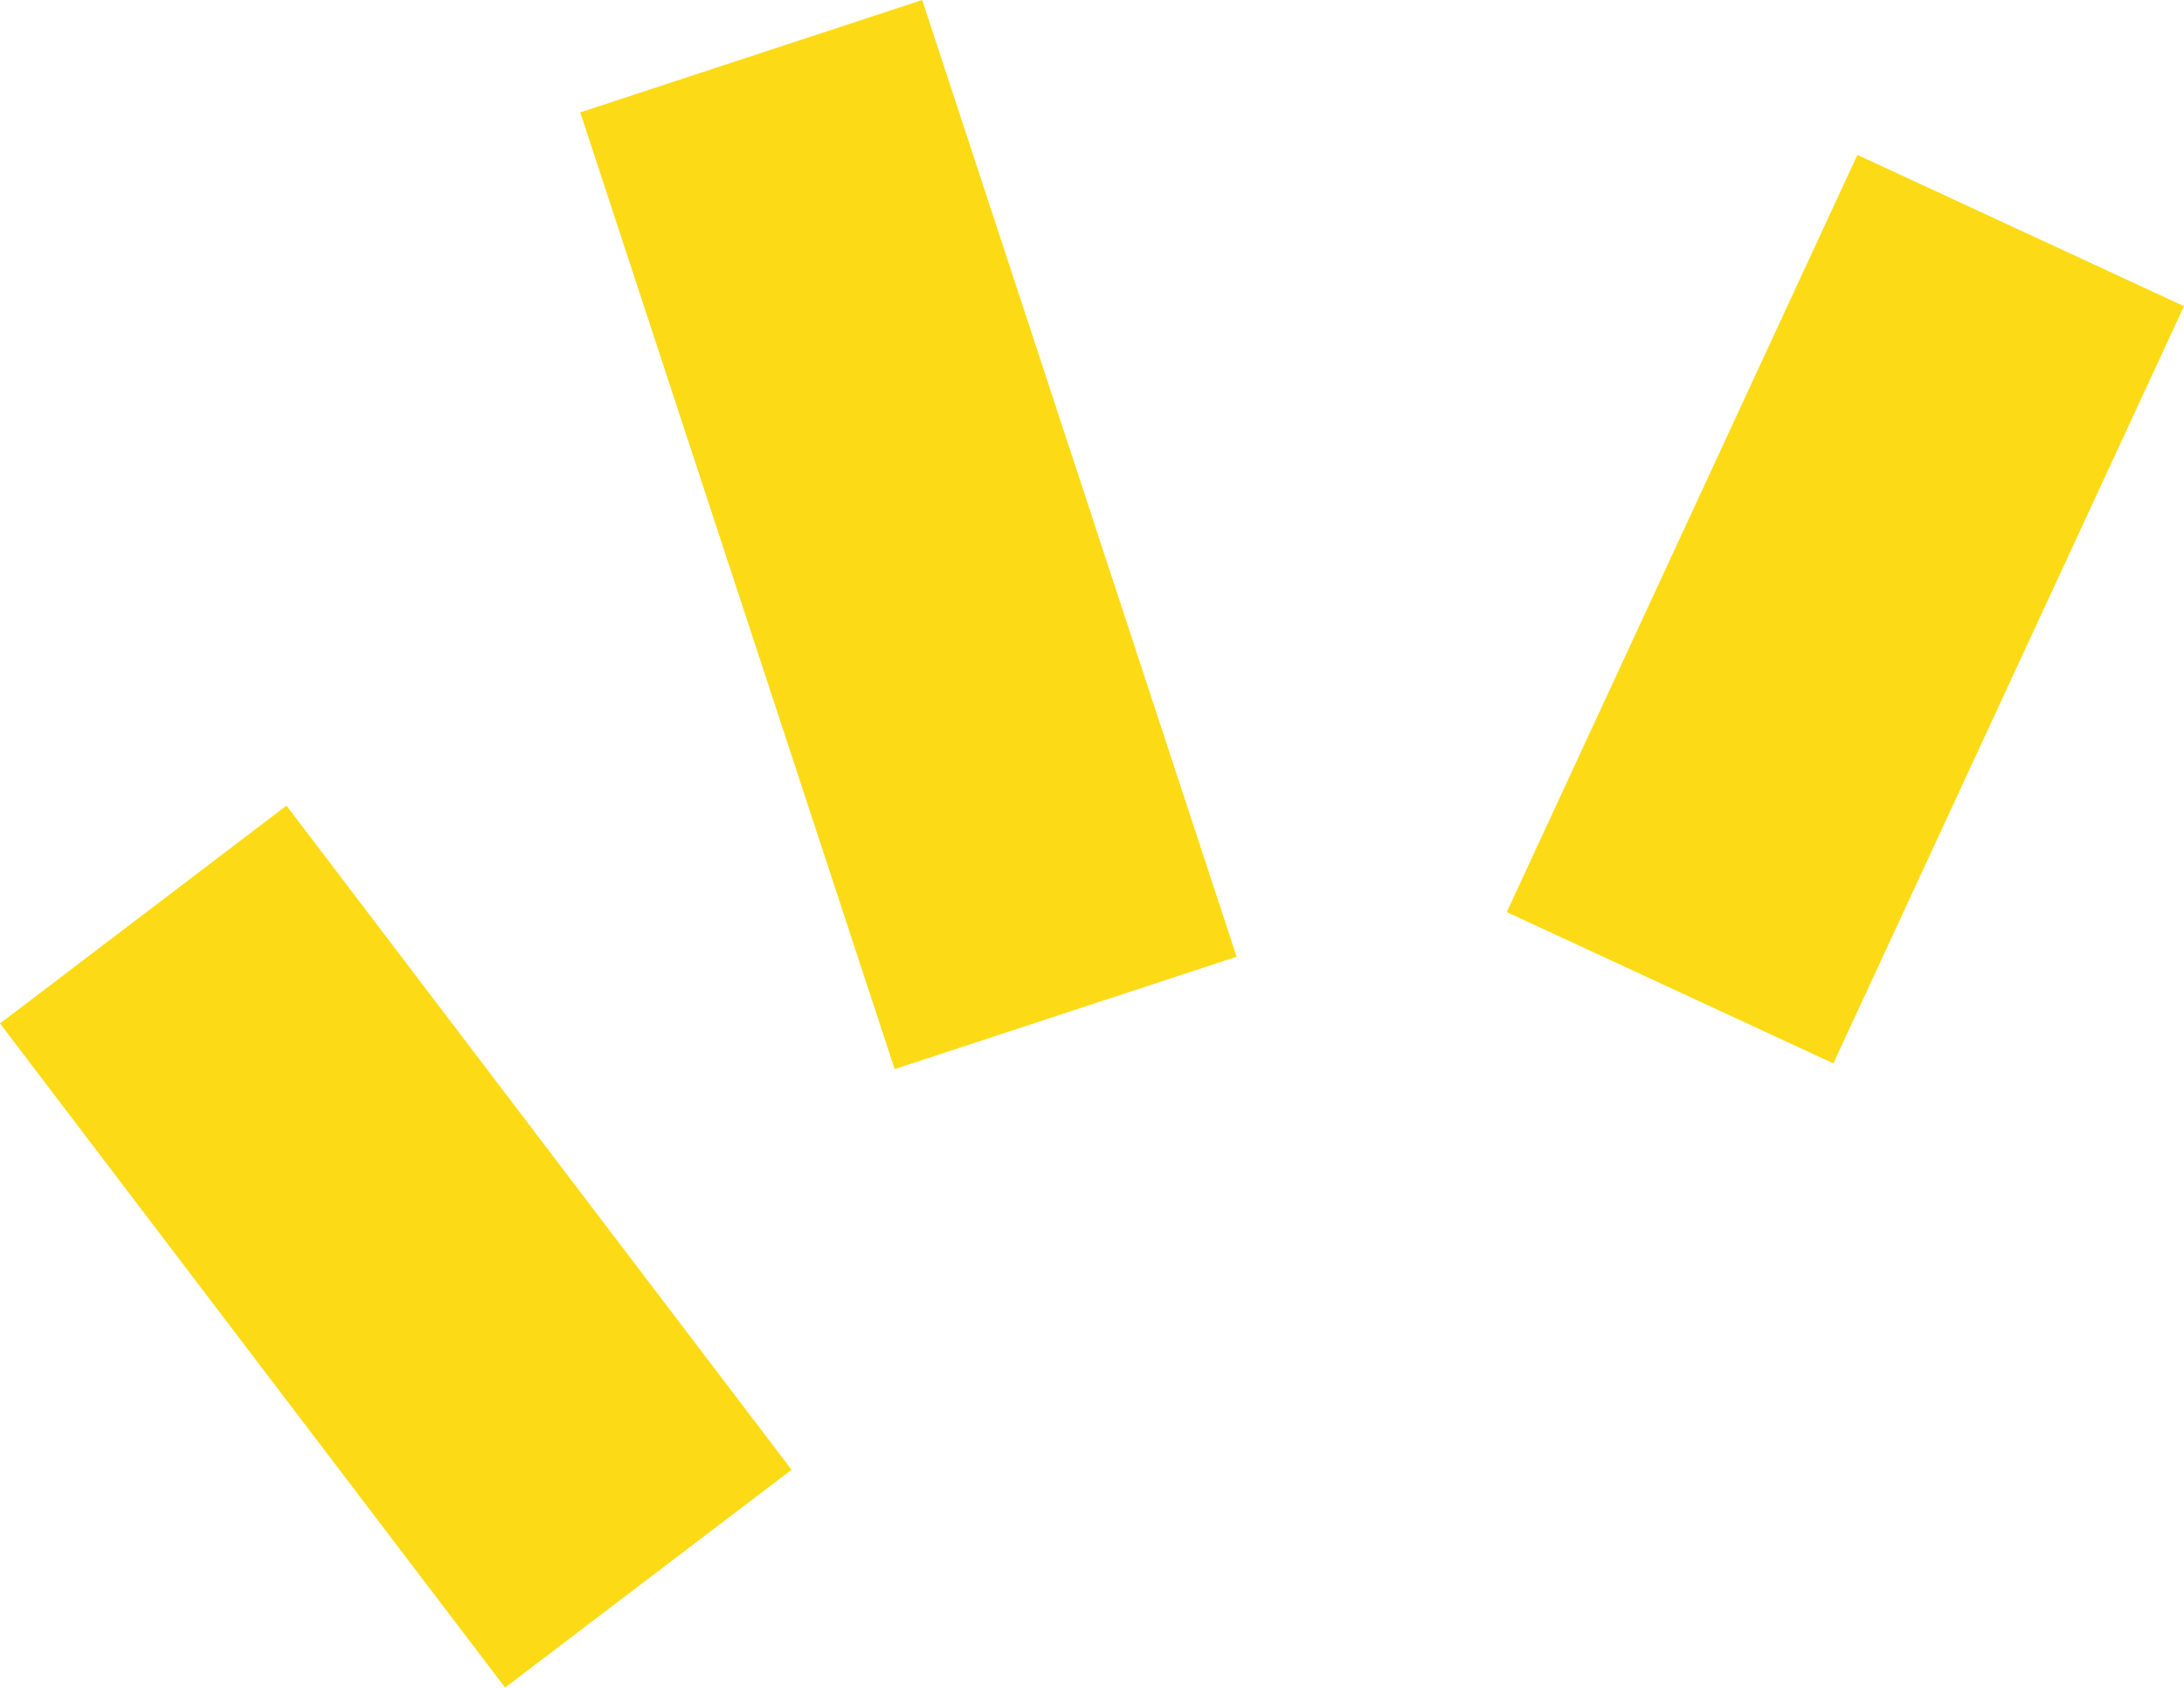
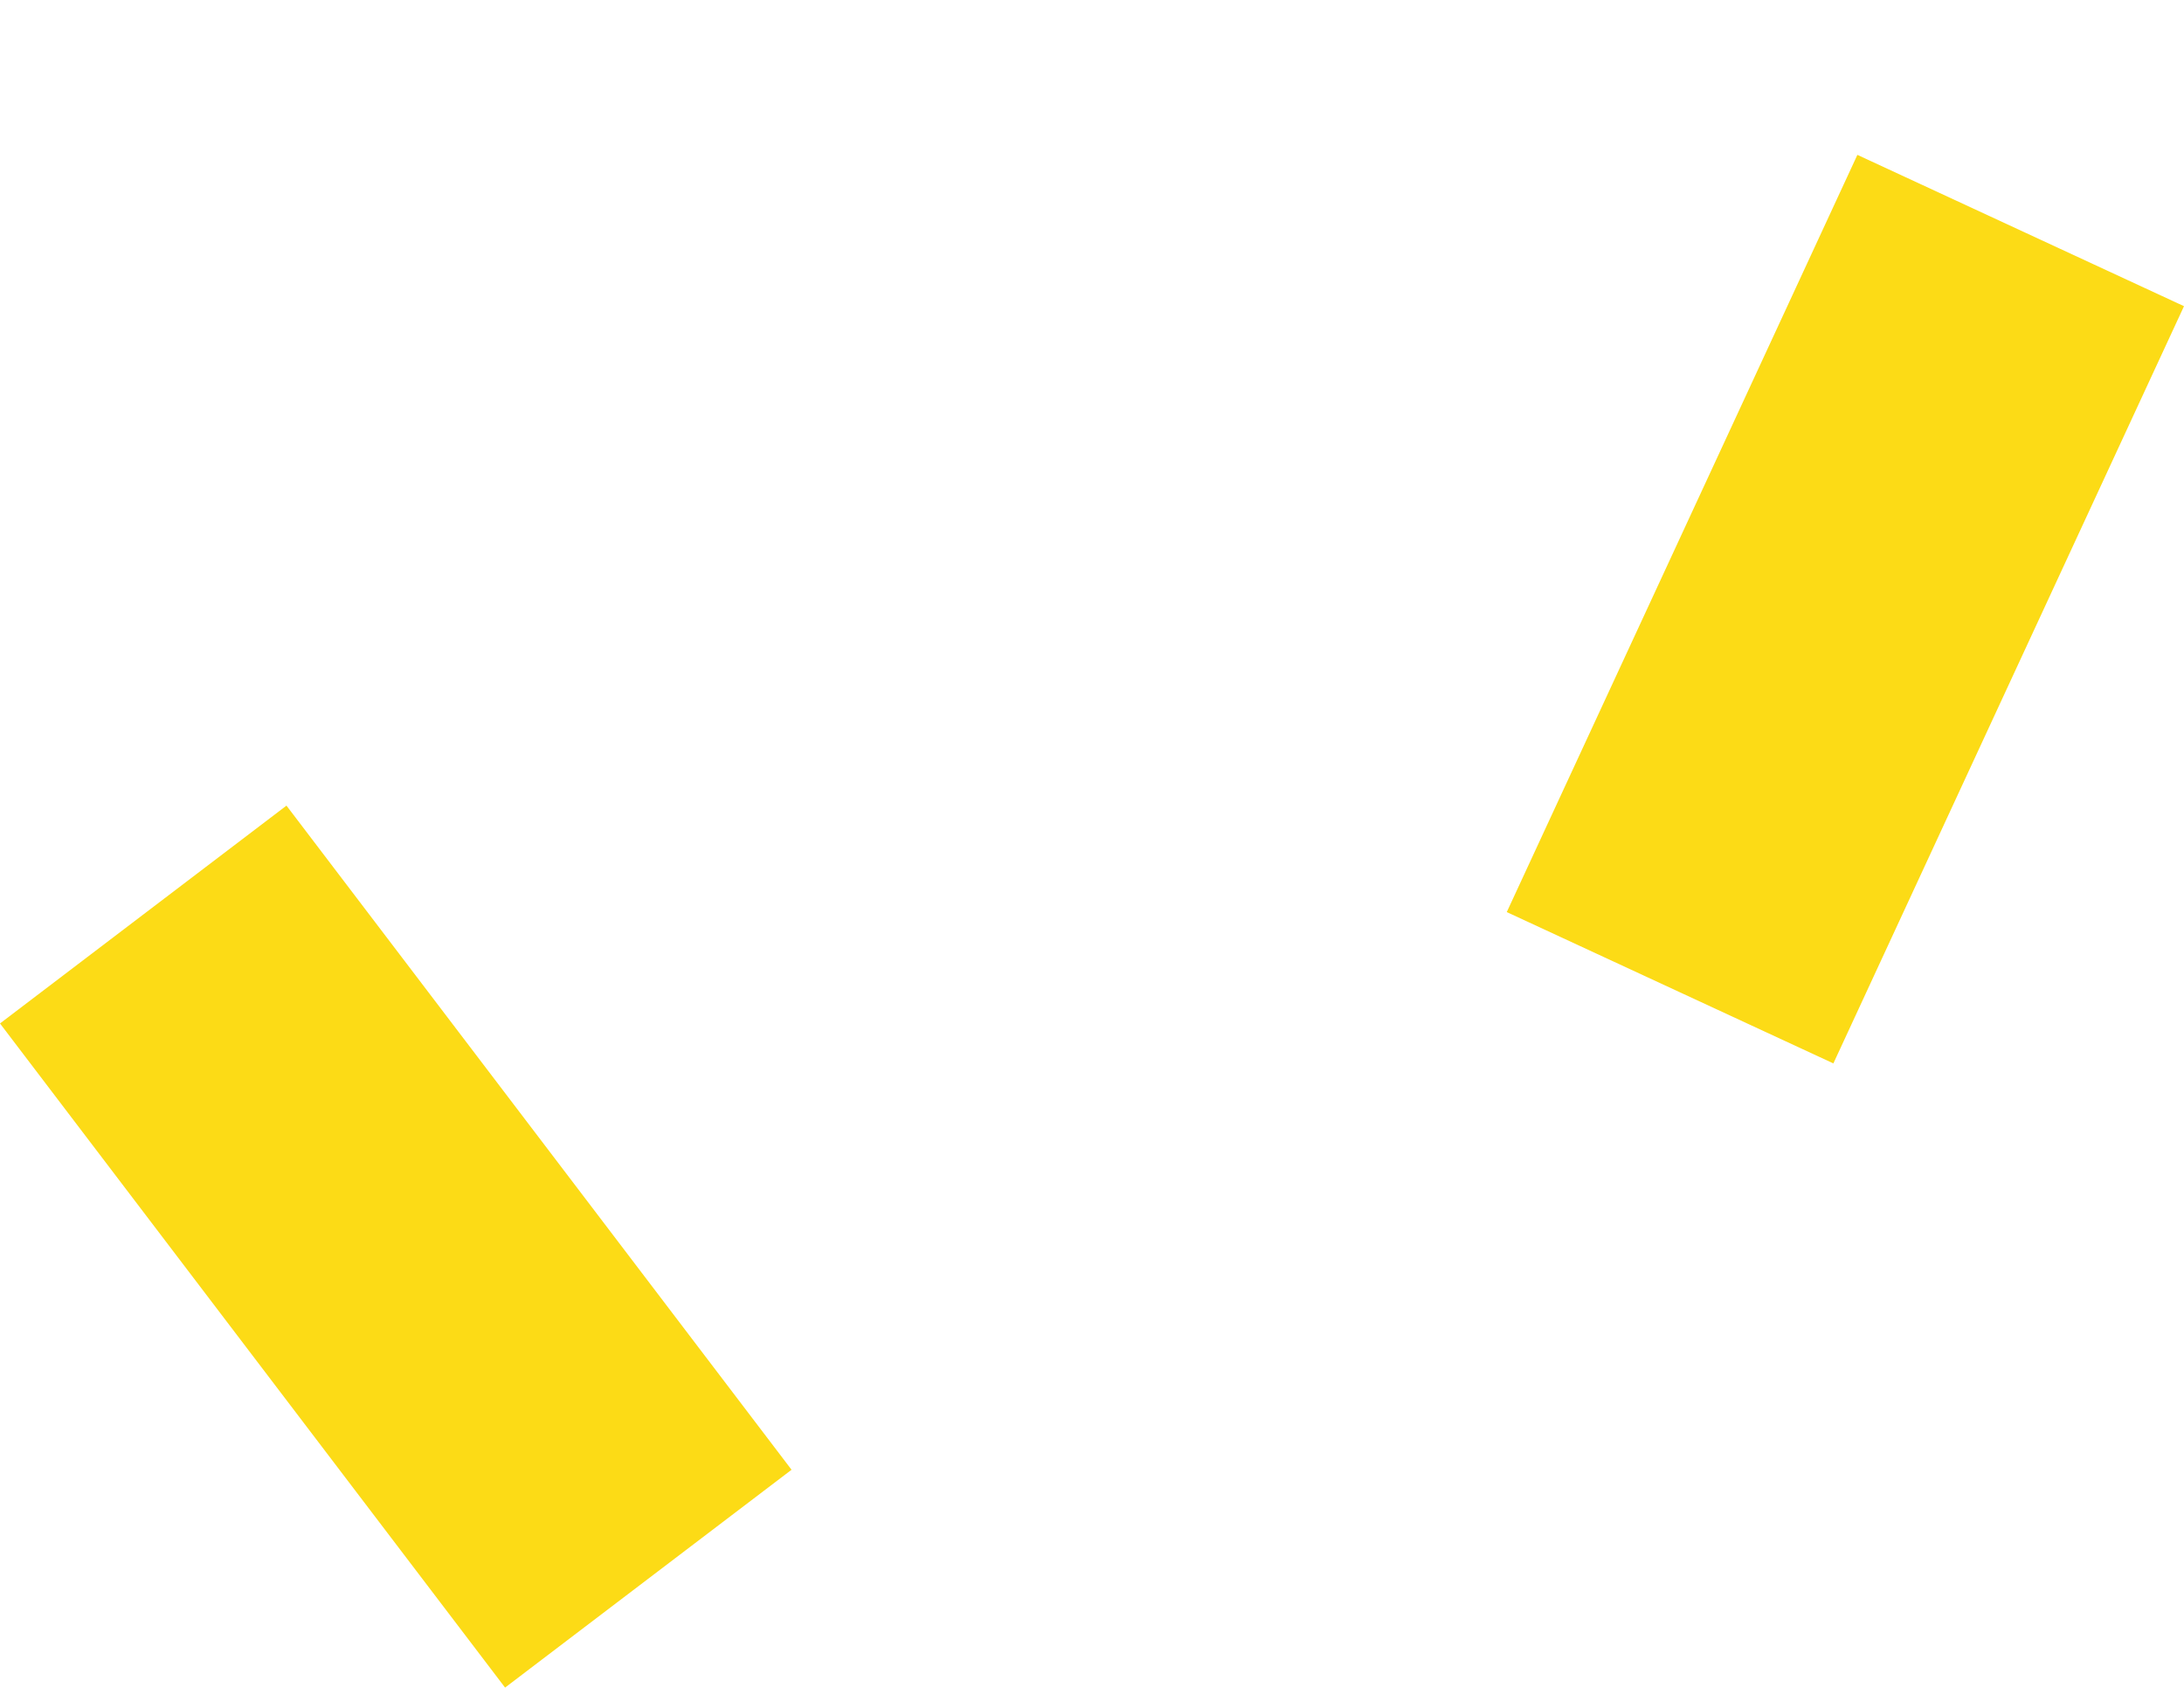
<svg xmlns="http://www.w3.org/2000/svg" id="Layer_2" data-name="Layer 2" viewBox="0 0 111 85.76">
  <defs>
    <style>
      .cls-1 {
        fill: #fcdb16;
      }
    </style>
  </defs>
  <g id="Layer_1-2" data-name="Layer 1">
-     <path class="cls-1" d="M40.23,74.69L14.56,40.94,0,52.01l25.67,33.75,14.56-11.07ZM45.47,54.33l17.38-5.71L46.87,0l-17.38,5.71,15.98,48.62ZM111,15.56l-16.6-7.69-17.82,38.48,16.6,7.69,17.82-38.48Z" />
+     <path class="cls-1" d="M40.23,74.69L14.56,40.94,0,52.01l25.67,33.75,14.56-11.07ZM45.47,54.33l17.38-5.71l-17.38,5.71,15.98,48.62ZM111,15.56l-16.6-7.69-17.82,38.48,16.6,7.69,17.82-38.48Z" />
  </g>
</svg>